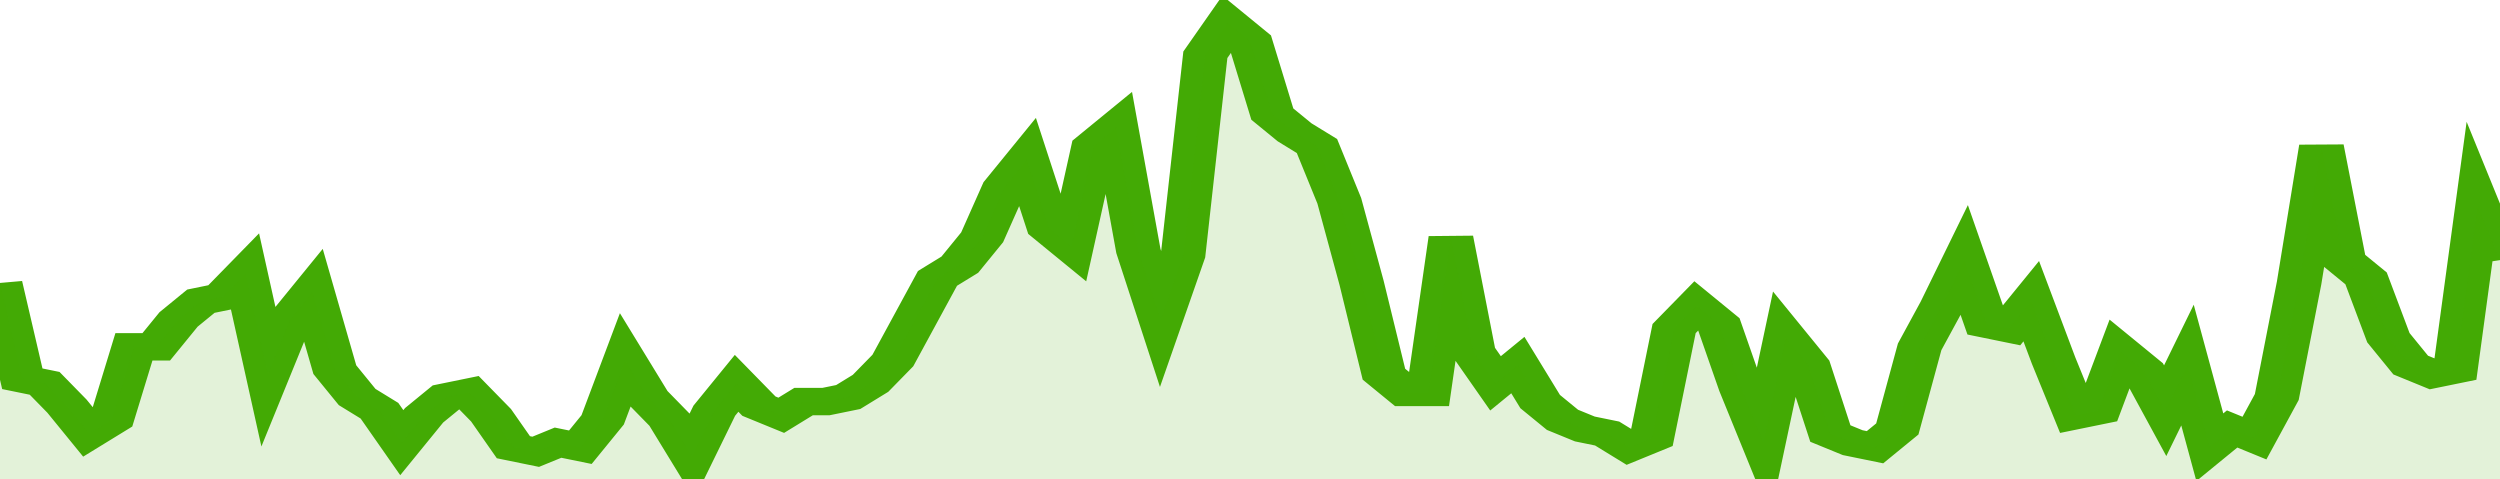
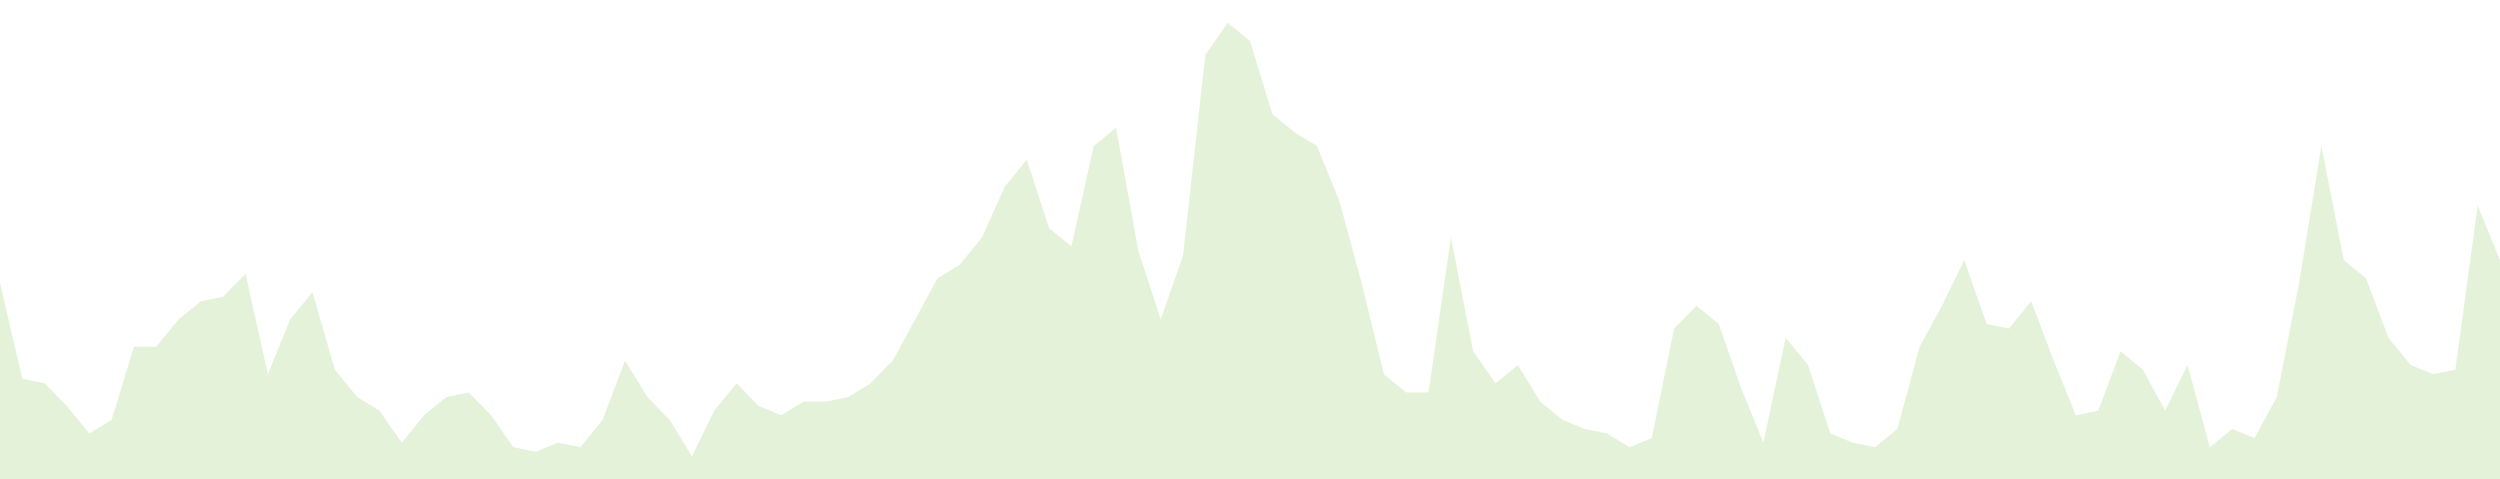
<svg xmlns="http://www.w3.org/2000/svg" viewBox="0 0 336 105" width="120" height="23" preserveAspectRatio="none">
-   <polyline fill="none" stroke="#43AA05" stroke-width="6" points="0, 62 3, 83 6, 84 9, 89 12, 95 15, 92 18, 76 21, 76 24, 70 27, 66 30, 65 33, 60 36, 82 39, 70 42, 64 45, 81 48, 87 51, 90 54, 97 57, 91 60, 87 63, 86 66, 91 69, 98 72, 99 75, 97 78, 98 81, 92 84, 79 87, 87 90, 92 93, 100 96, 90 99, 84 102, 89 105, 91 108, 88 111, 88 114, 87 117, 84 120, 79 123, 70 126, 61 129, 58 132, 52 135, 41 138, 35 141, 50 144, 54 147, 32 150, 28 153, 55 156, 70 159, 56 162, 12 165, 5 168, 9 171, 25 174, 29 177, 32 180, 44 183, 62 186, 82 189, 86 192, 86 195, 52 198, 77 201, 84 204, 80 207, 88 210, 92 213, 94 216, 95 219, 98 222, 96 225, 72 228, 67 231, 71 234, 85 237, 97 240, 74 243, 80 246, 95 249, 97 252, 98 255, 94 258, 76 261, 67 264, 57 267, 71 270, 72 273, 66 276, 79 279, 91 282, 90 285, 77 288, 81 291, 90 294, 80 297, 98 300, 94 303, 96 306, 87 309, 62 312, 32 315, 57 318, 61 321, 74 324, 80 327, 82 330, 81 333, 45 336, 57 336, 57 "> </polyline>
  <polygon fill="#43AA05" opacity="0.15" points="0, 105 0, 62 3, 83 6, 84 9, 89 12, 95 15, 92 18, 76 21, 76 24, 70 27, 66 30, 65 33, 60 36, 82 39, 70 42, 64 45, 81 48, 87 51, 90 54, 97 57, 91 60, 87 63, 86 66, 91 69, 98 72, 99 75, 97 78, 98 81, 92 84, 79 87, 87 90, 92 93, 100 96, 90 99, 84 102, 89 105, 91 108, 88 111, 88 114, 87 117, 84 120, 79 123, 70 126, 61 129, 58 132, 52 135, 41 138, 35 141, 50 144, 54 147, 32 150, 28 153, 55 156, 70 159, 56 162, 12 165, 5 168, 9 171, 25 174, 29 177, 32 180, 44 183, 62 186, 82 189, 86 192, 86 195, 52 198, 77 201, 84 204, 80 207, 88 210, 92 213, 94 216, 95 219, 98 222, 96 225, 72 228, 67 231, 71 234, 85 237, 97 240, 74 243, 80 246, 95 249, 97 252, 98 255, 94 258, 76 261, 67 264, 57 267, 71 270, 72 273, 66 276, 79 279, 91 282, 90 285, 77 288, 81 291, 90 294, 80 297, 98 300, 94 303, 96 306, 87 309, 62 312, 32 315, 57 318, 61 321, 74 324, 80 327, 82 330, 81 333, 45 336, 57 336, 105 " />
</svg>